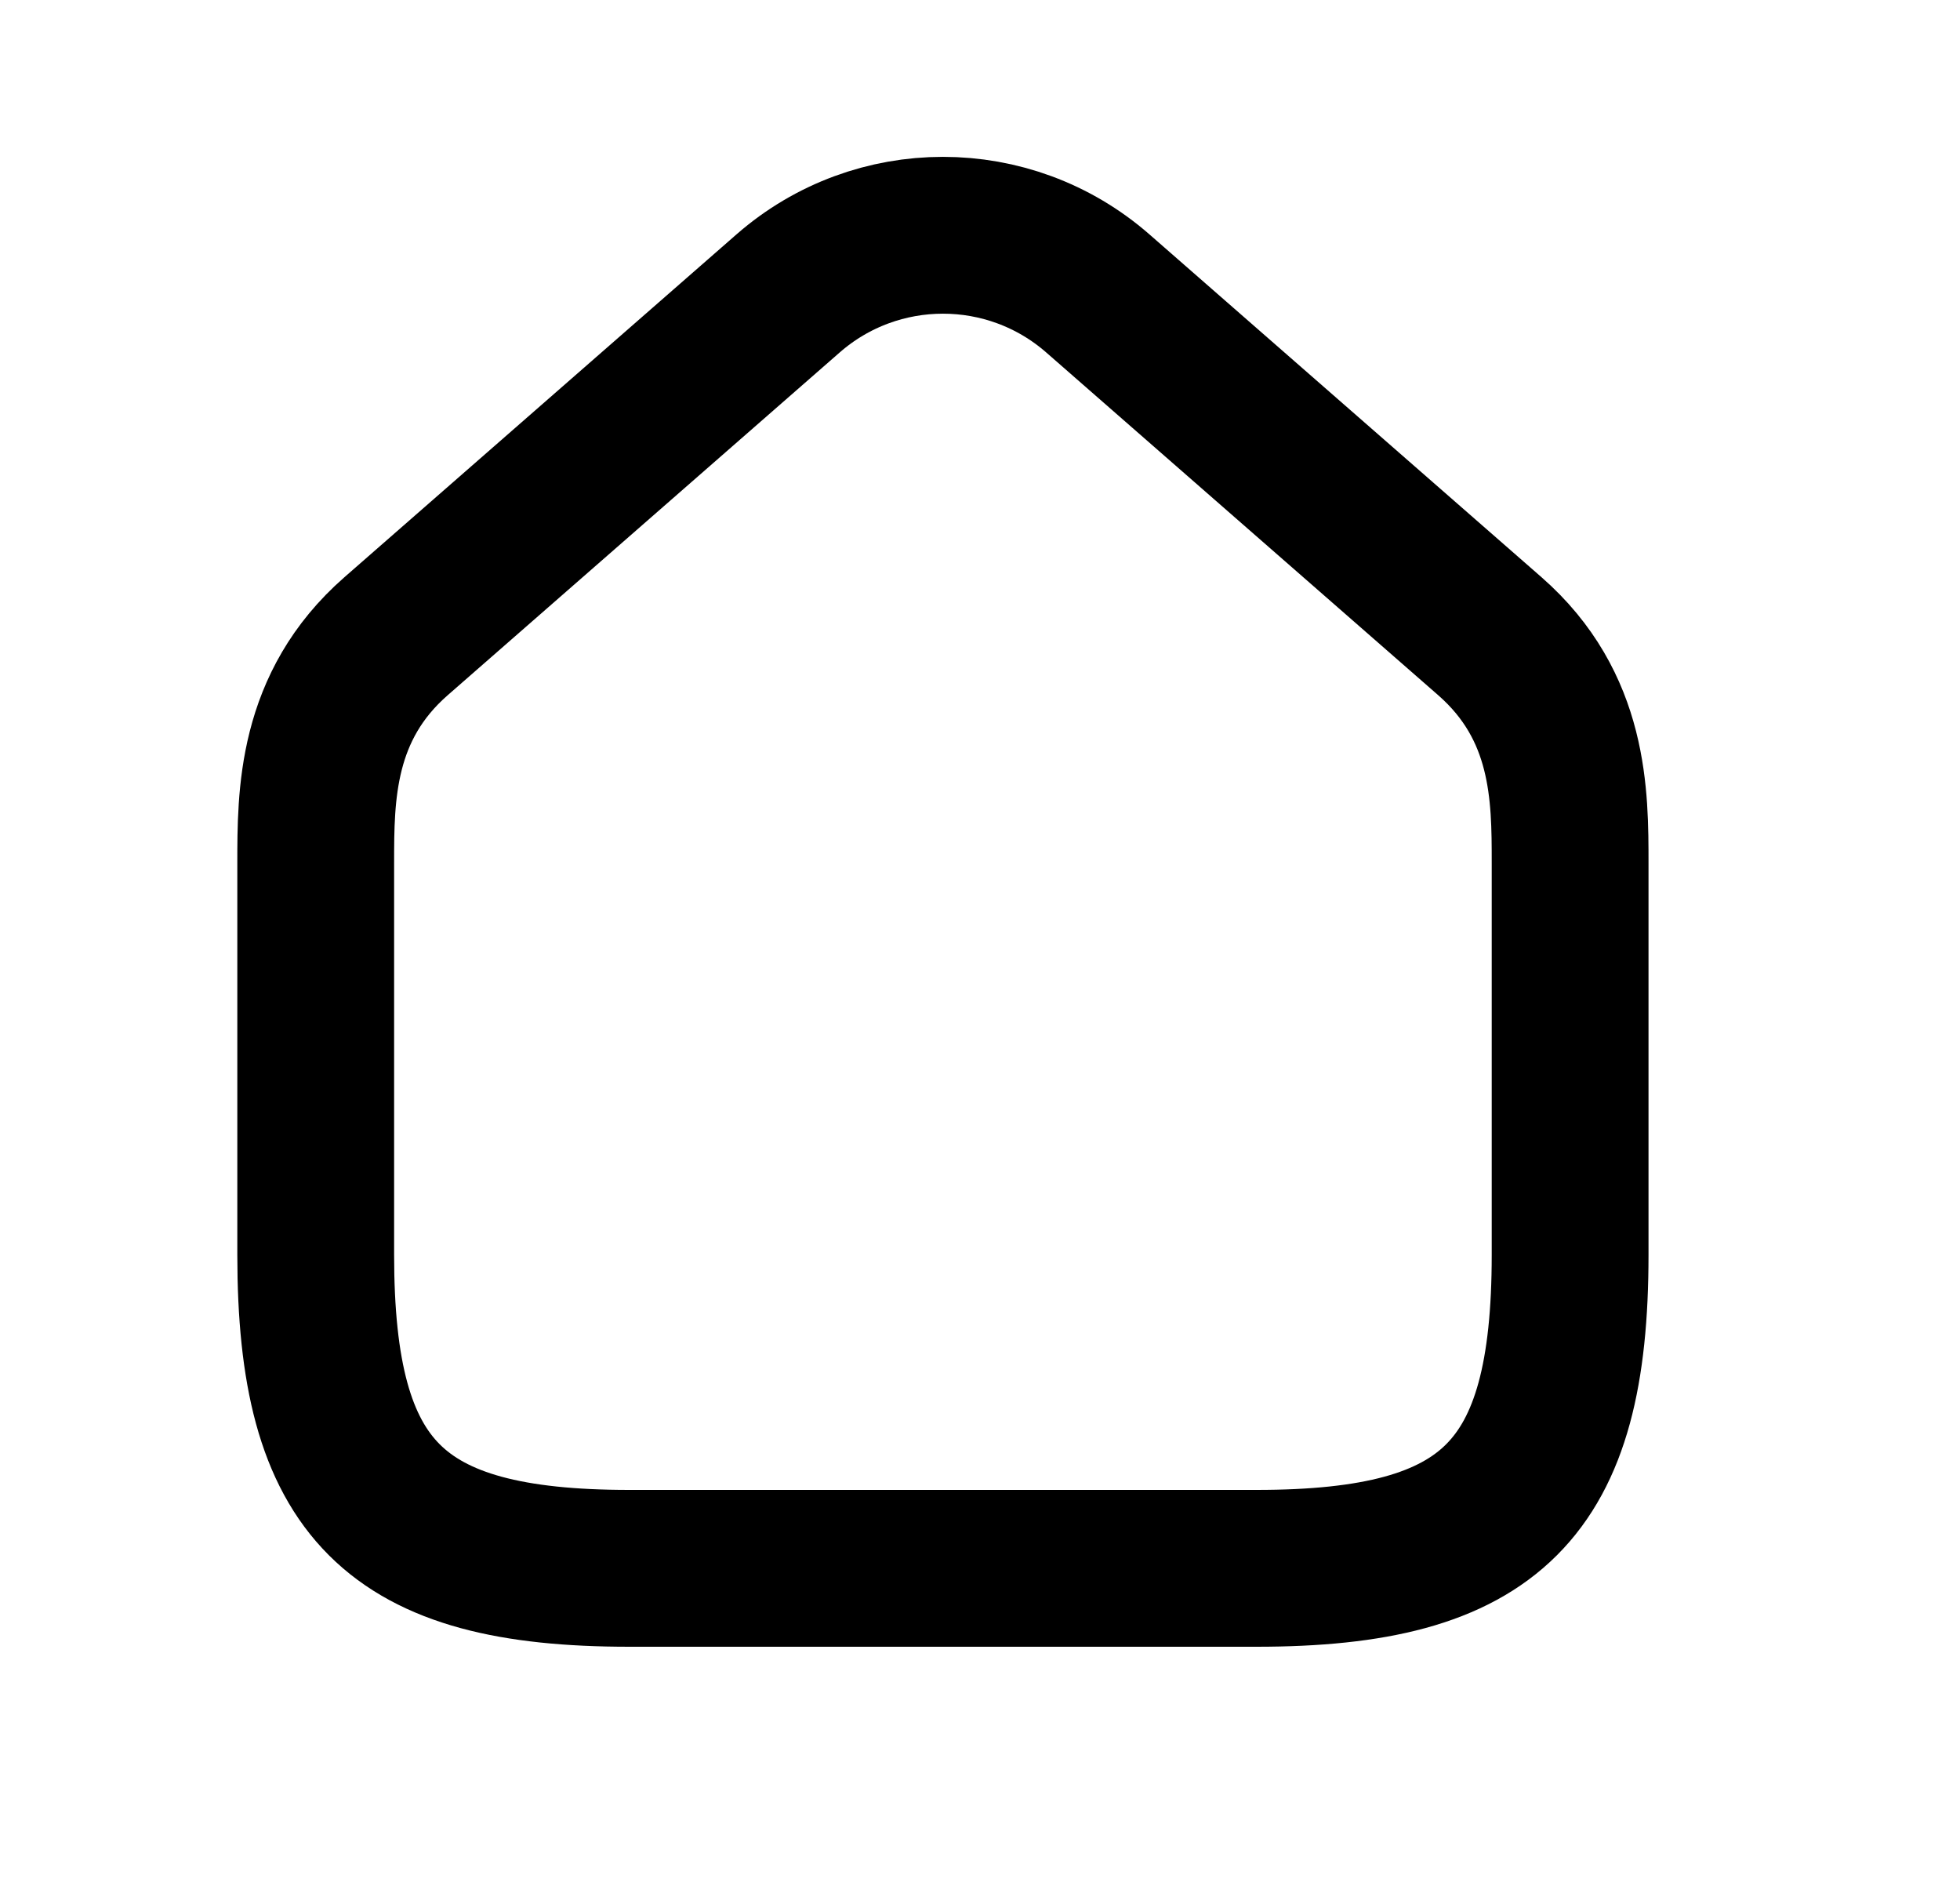
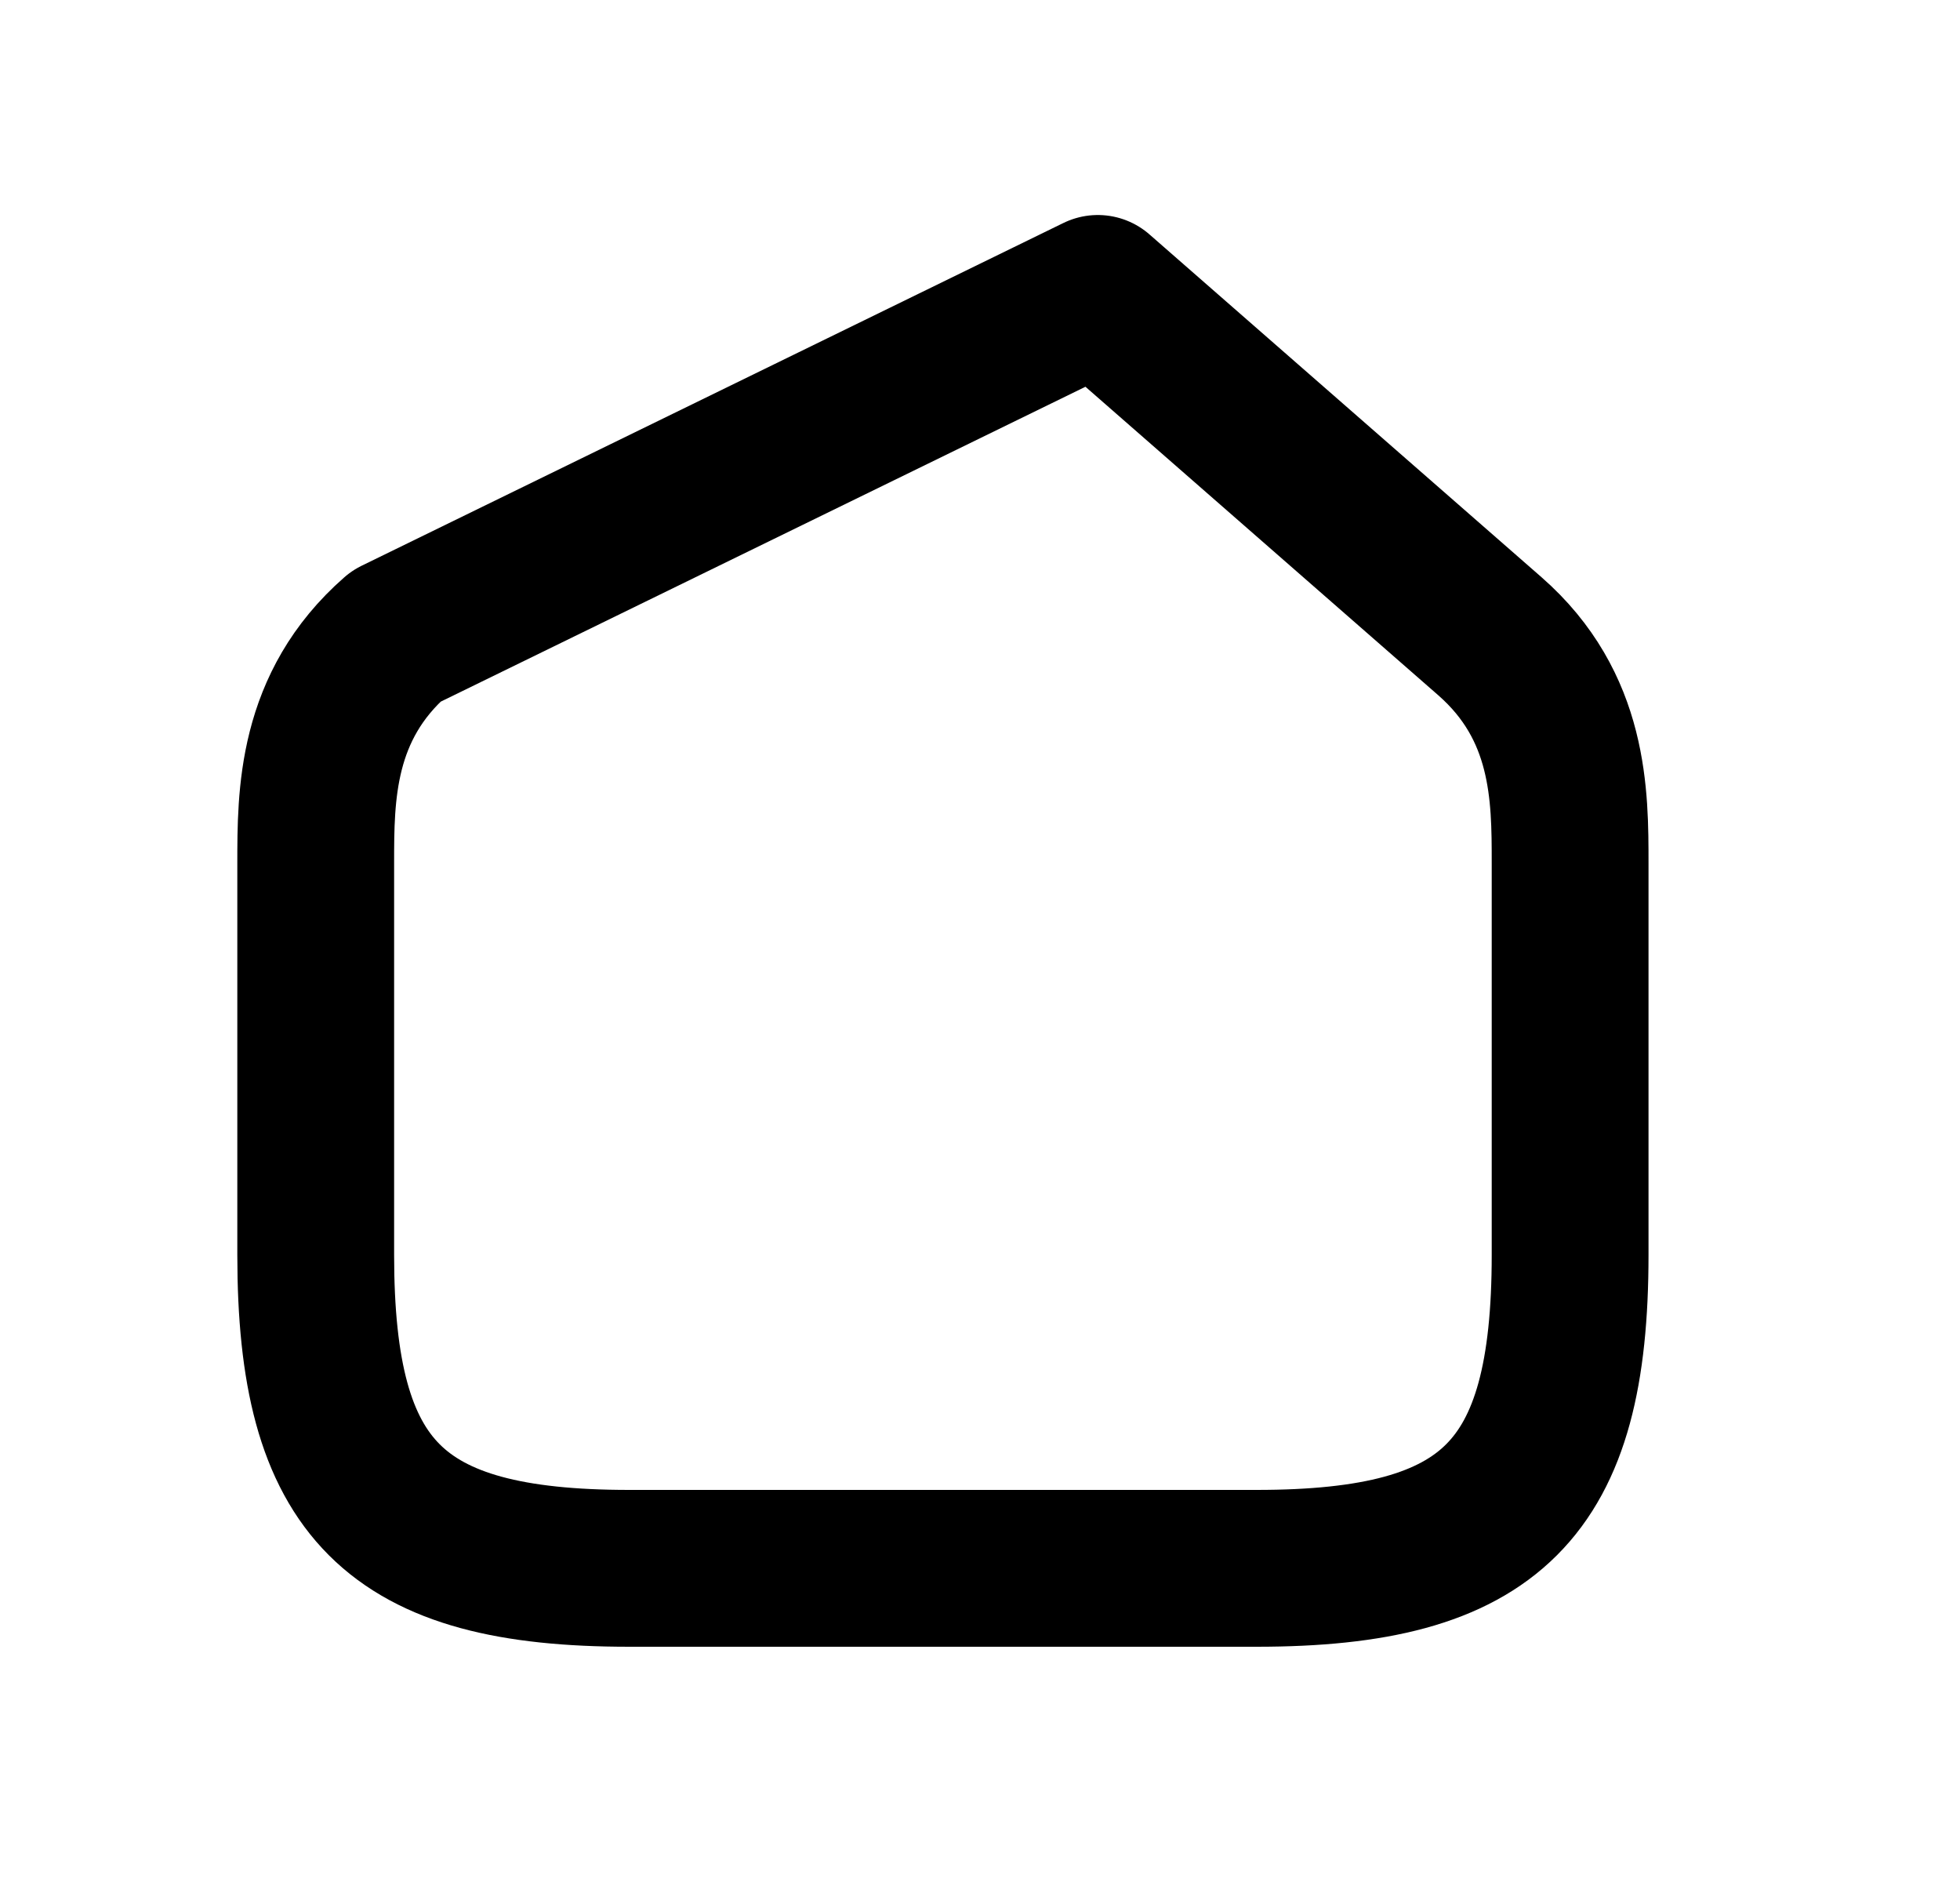
<svg xmlns="http://www.w3.org/2000/svg" width="25" height="24" viewBox="0 0 25 24" fill="none">
-   <path fill-rule="evenodd" clip-rule="evenodd" d="M19.003 8.113L14.003 3.742C12.872 2.753 11.183 2.753 10.052 3.742L5.052 8.113C4.027 9.009 4.027 10.143 4.027 11.007V16.003C4.027 19.001 5.027 20 8.027 20H16.027C19.027 20 20.027 19.001 20.027 16.003V11.007C20.027 10.143 20.027 9.009 19.003 8.113Z" stroke="black" stroke-width="2" stroke-linecap="round" stroke-linejoin="round" />
+   <path fill-rule="evenodd" clip-rule="evenodd" d="M19.003 8.113L14.003 3.742L5.052 8.113C4.027 9.009 4.027 10.143 4.027 11.007V16.003C4.027 19.001 5.027 20 8.027 20H16.027C19.027 20 20.027 19.001 20.027 16.003V11.007C20.027 10.143 20.027 9.009 19.003 8.113Z" stroke="black" stroke-width="2" stroke-linecap="round" stroke-linejoin="round" />
</svg>